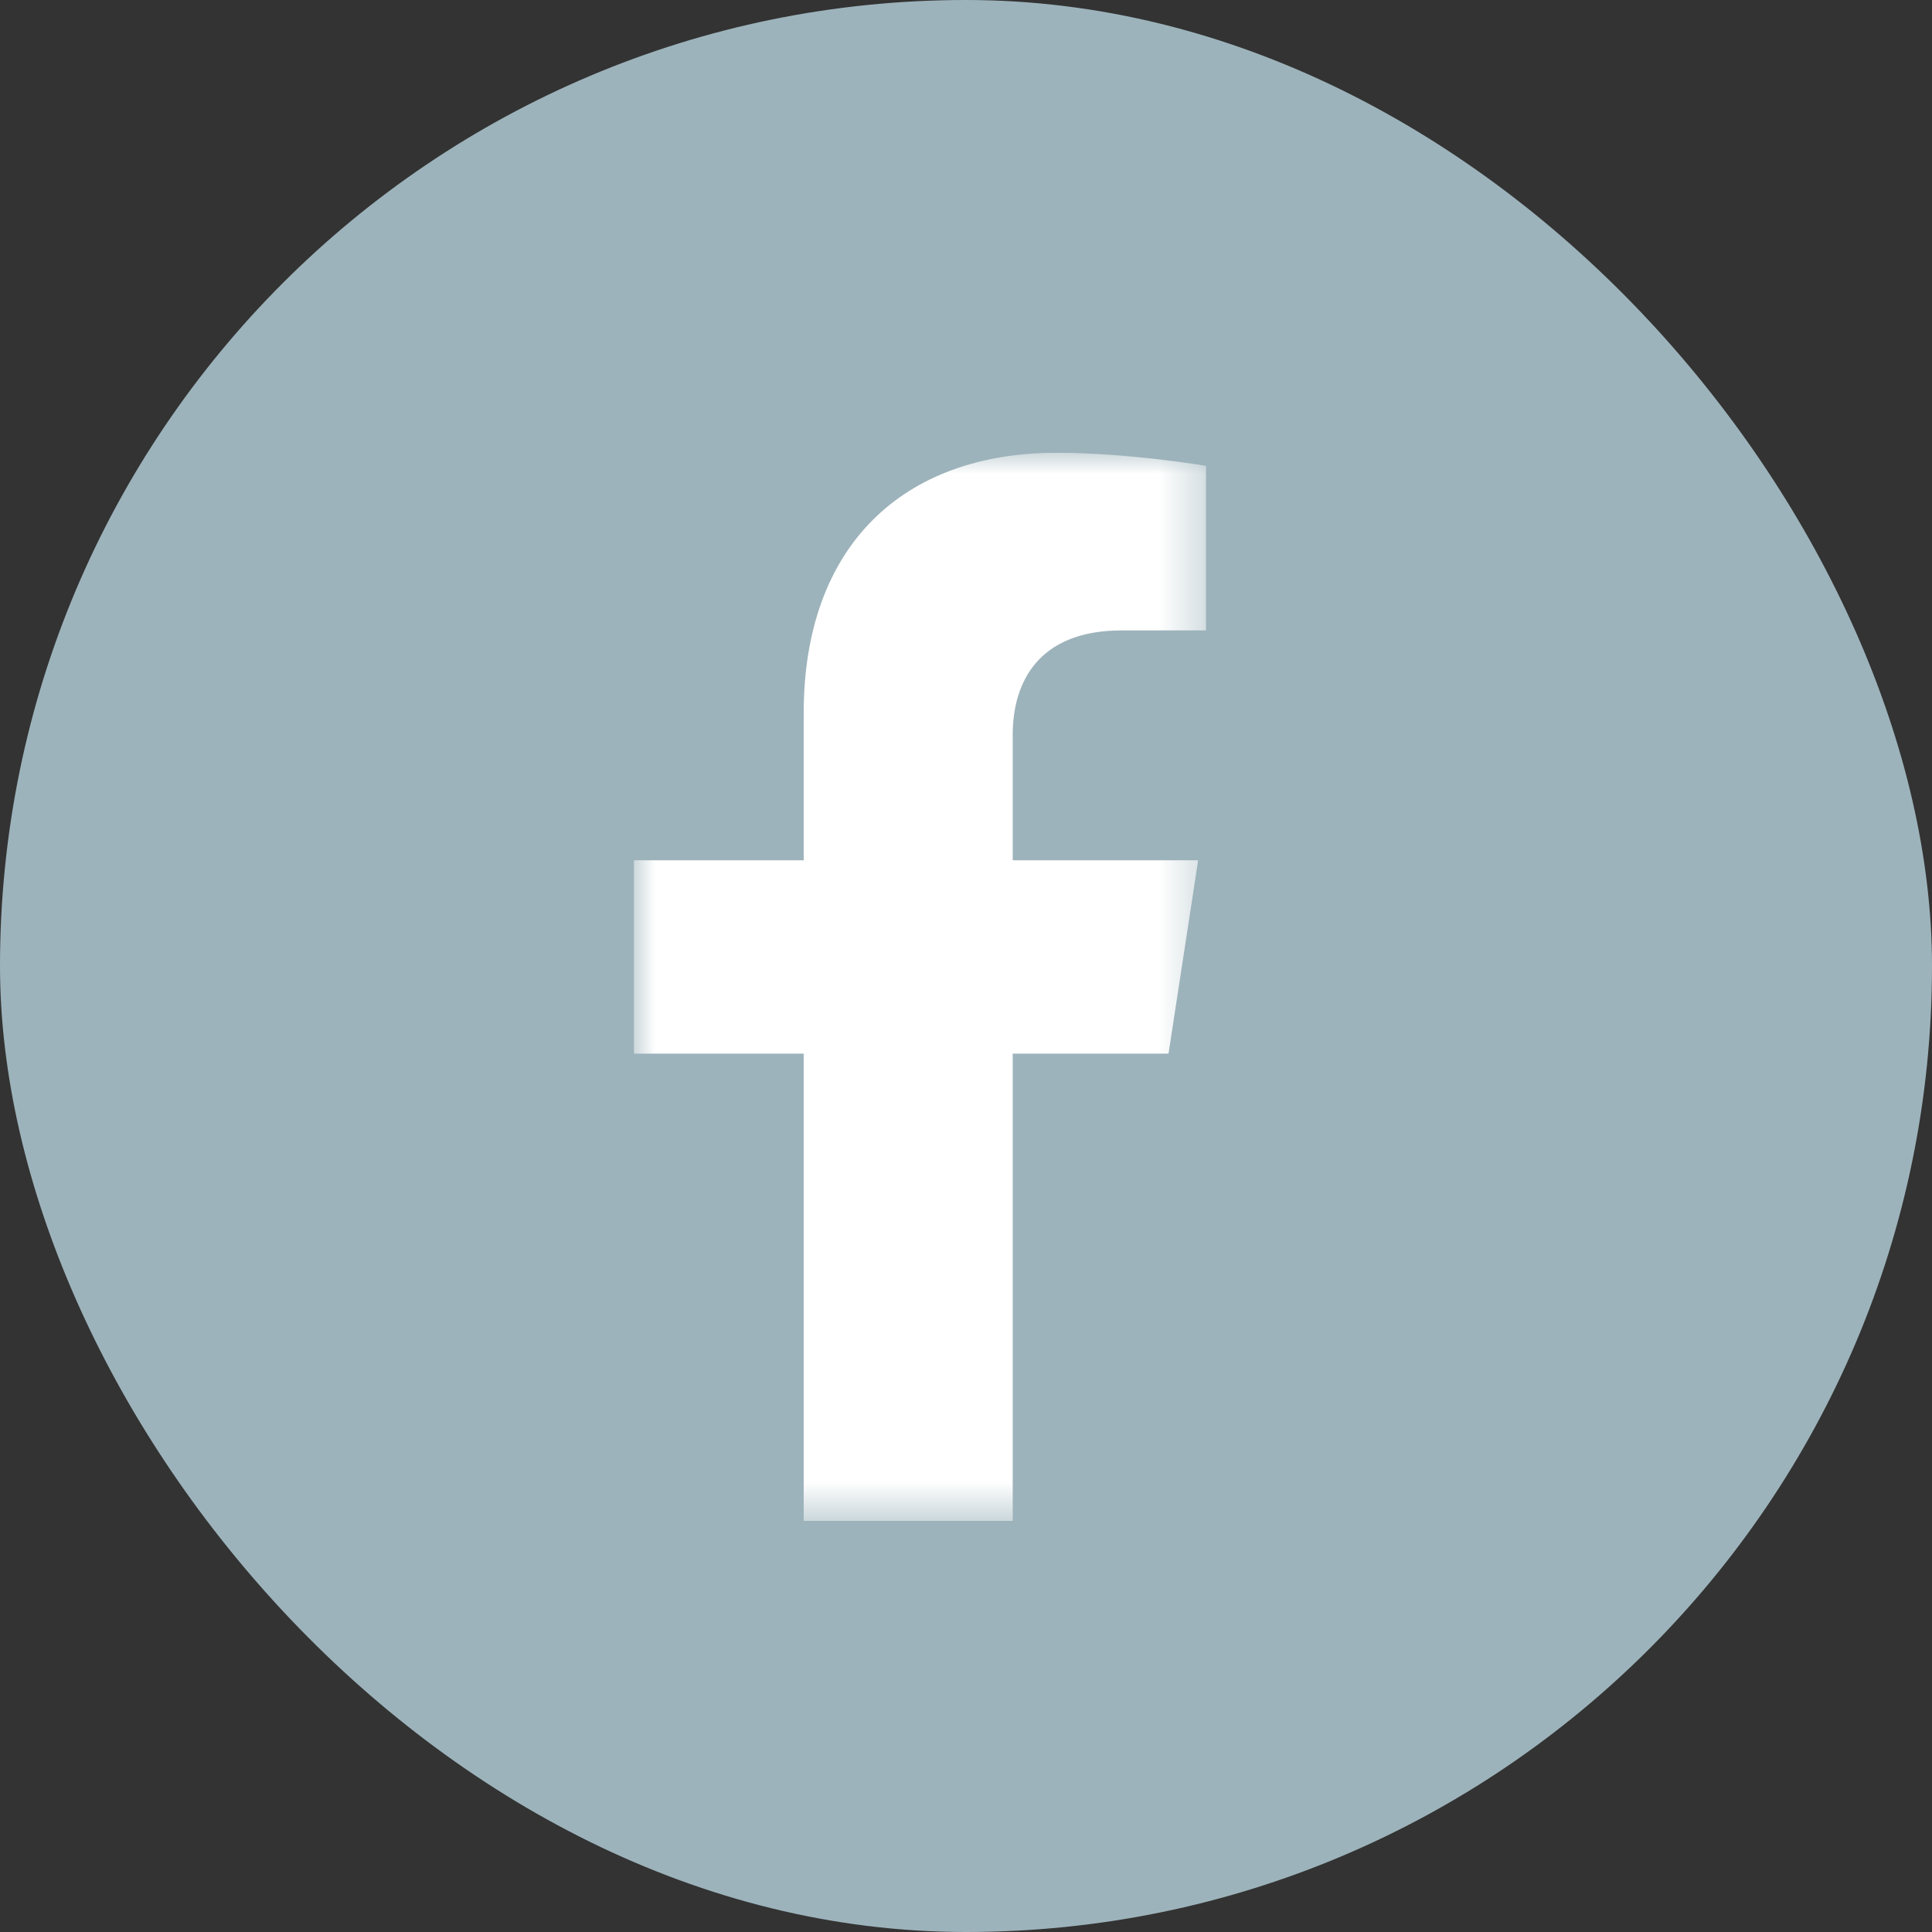
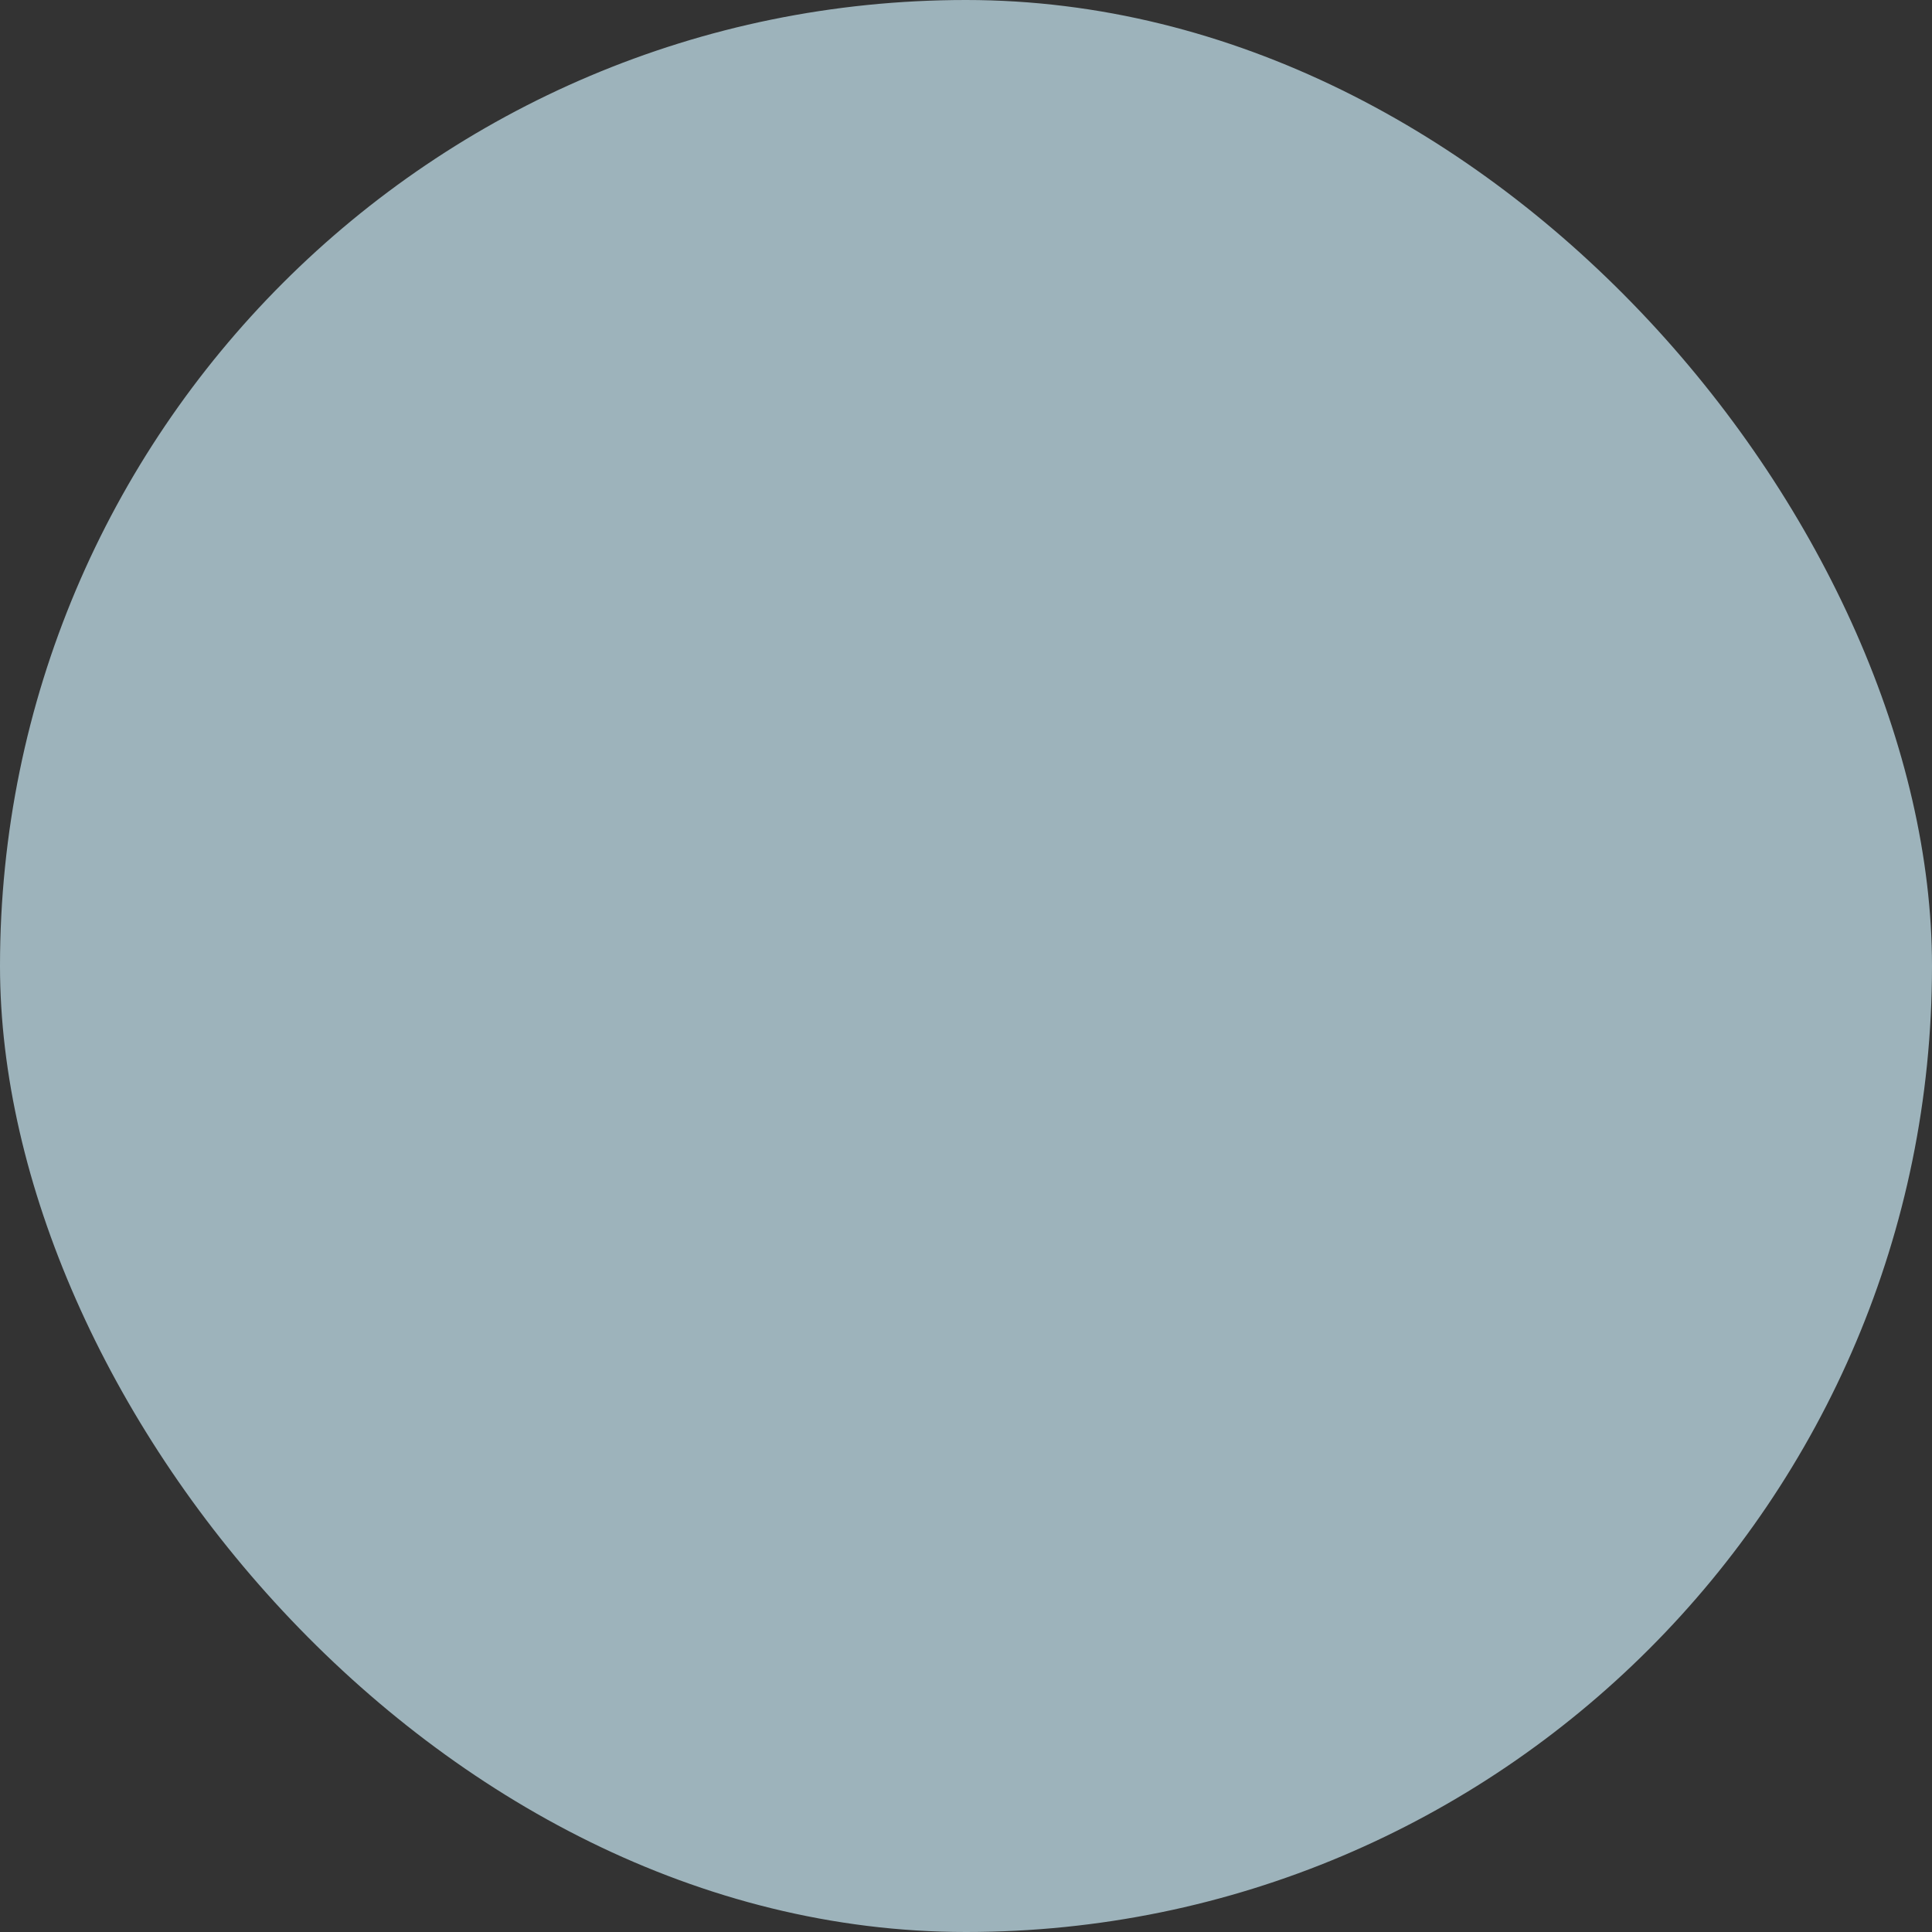
<svg xmlns="http://www.w3.org/2000/svg" xmlns:xlink="http://www.w3.org/1999/xlink" width="46px" height="46px" viewBox="0 0 46 46" version="1.1">
  <rect x="0" y="0" width="46" height="46" fill="#333333" stroke="none" />
  <title>Group 11</title>
  <defs>
-     <polygon id="path-1" points="0 0 13.62 0 13.62 25.43 0 25.43" />
-   </defs>
+     </defs>
  <g id="page-accueil" stroke="none" stroke-width="1" fill="none" fill-rule="evenodd">
    <g id="activités" transform="translate(-503, -2743)">
      <g id="Group-6" transform="translate(503, 2743)">
        <rect id="Rectangle-Copy-3" fill="#9DB3BB" x="0" y="0" width="46" height="46" rx="23" />
        <g id="Group-3" transform="translate(15.094, 10.781)">
          <mask id="mask-2" fill="white">
            <use xlink:href="#path-1" />
          </mask>
          <g id="Clip-2" />
-           <path d="M12.728,14.305 L13.433,9.702 L9.018,9.702 L9.018,6.715 C9.018,5.456 9.635,4.229 11.612,4.229 L13.62,4.229 L13.62,0.311 C13.62,0.311 11.798,0 10.056,0 C6.419,0 4.042,2.204 4.042,6.194 L4.042,9.702 L0,9.702 L0,14.305 L4.042,14.305 L4.042,25.43 L9.018,25.43 L9.018,14.305 L12.728,14.305 Z" id="Fill-1" fill="#FFFFFF" mask="url(#mask-2)" />
+           <path d="M12.728,14.305 L13.433,9.702 L9.018,9.702 L9.018,6.715 C9.018,5.456 9.635,4.229 11.612,4.229 L13.62,4.229 L13.62,0.311 C13.62,0.311 11.798,0 10.056,0 C6.419,0 4.042,2.204 4.042,6.194 L4.042,9.702 L0,9.702 L0,14.305 L4.042,14.305 L4.042,25.43 L9.018,14.305 L12.728,14.305 Z" id="Fill-1" fill="#FFFFFF" mask="url(#mask-2)" />
        </g>
      </g>
    </g>
  </g>
</svg>